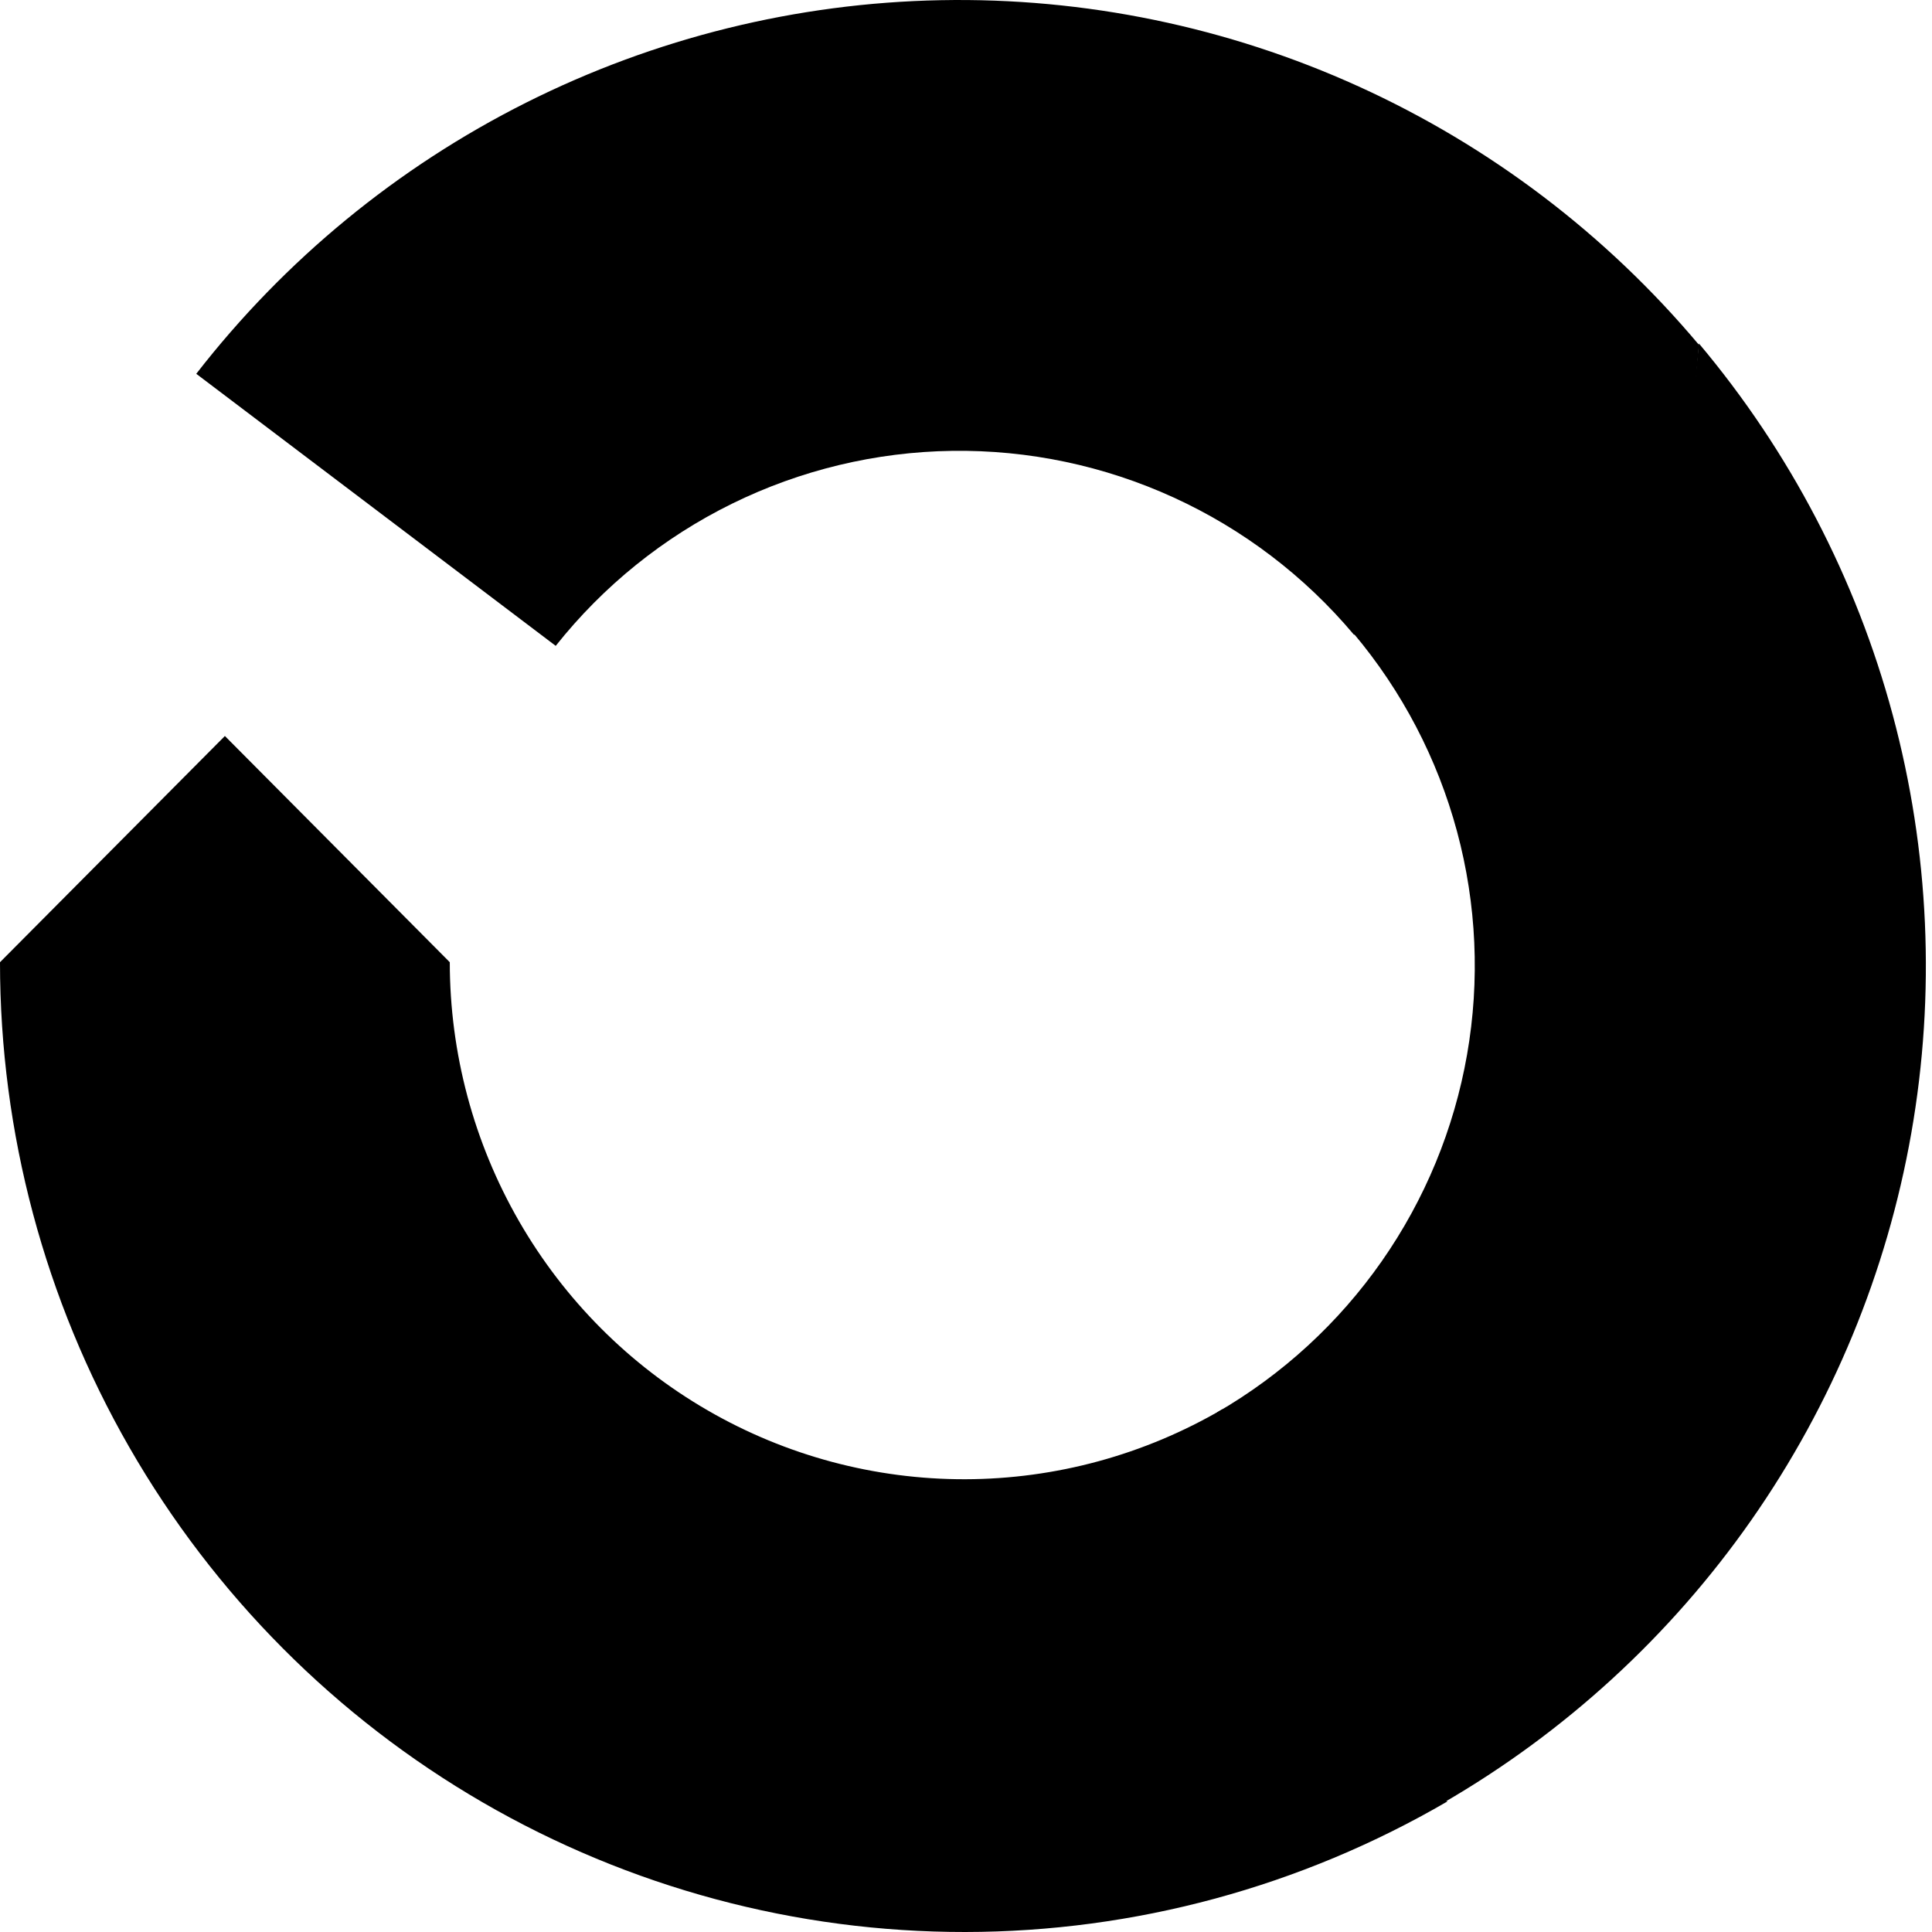
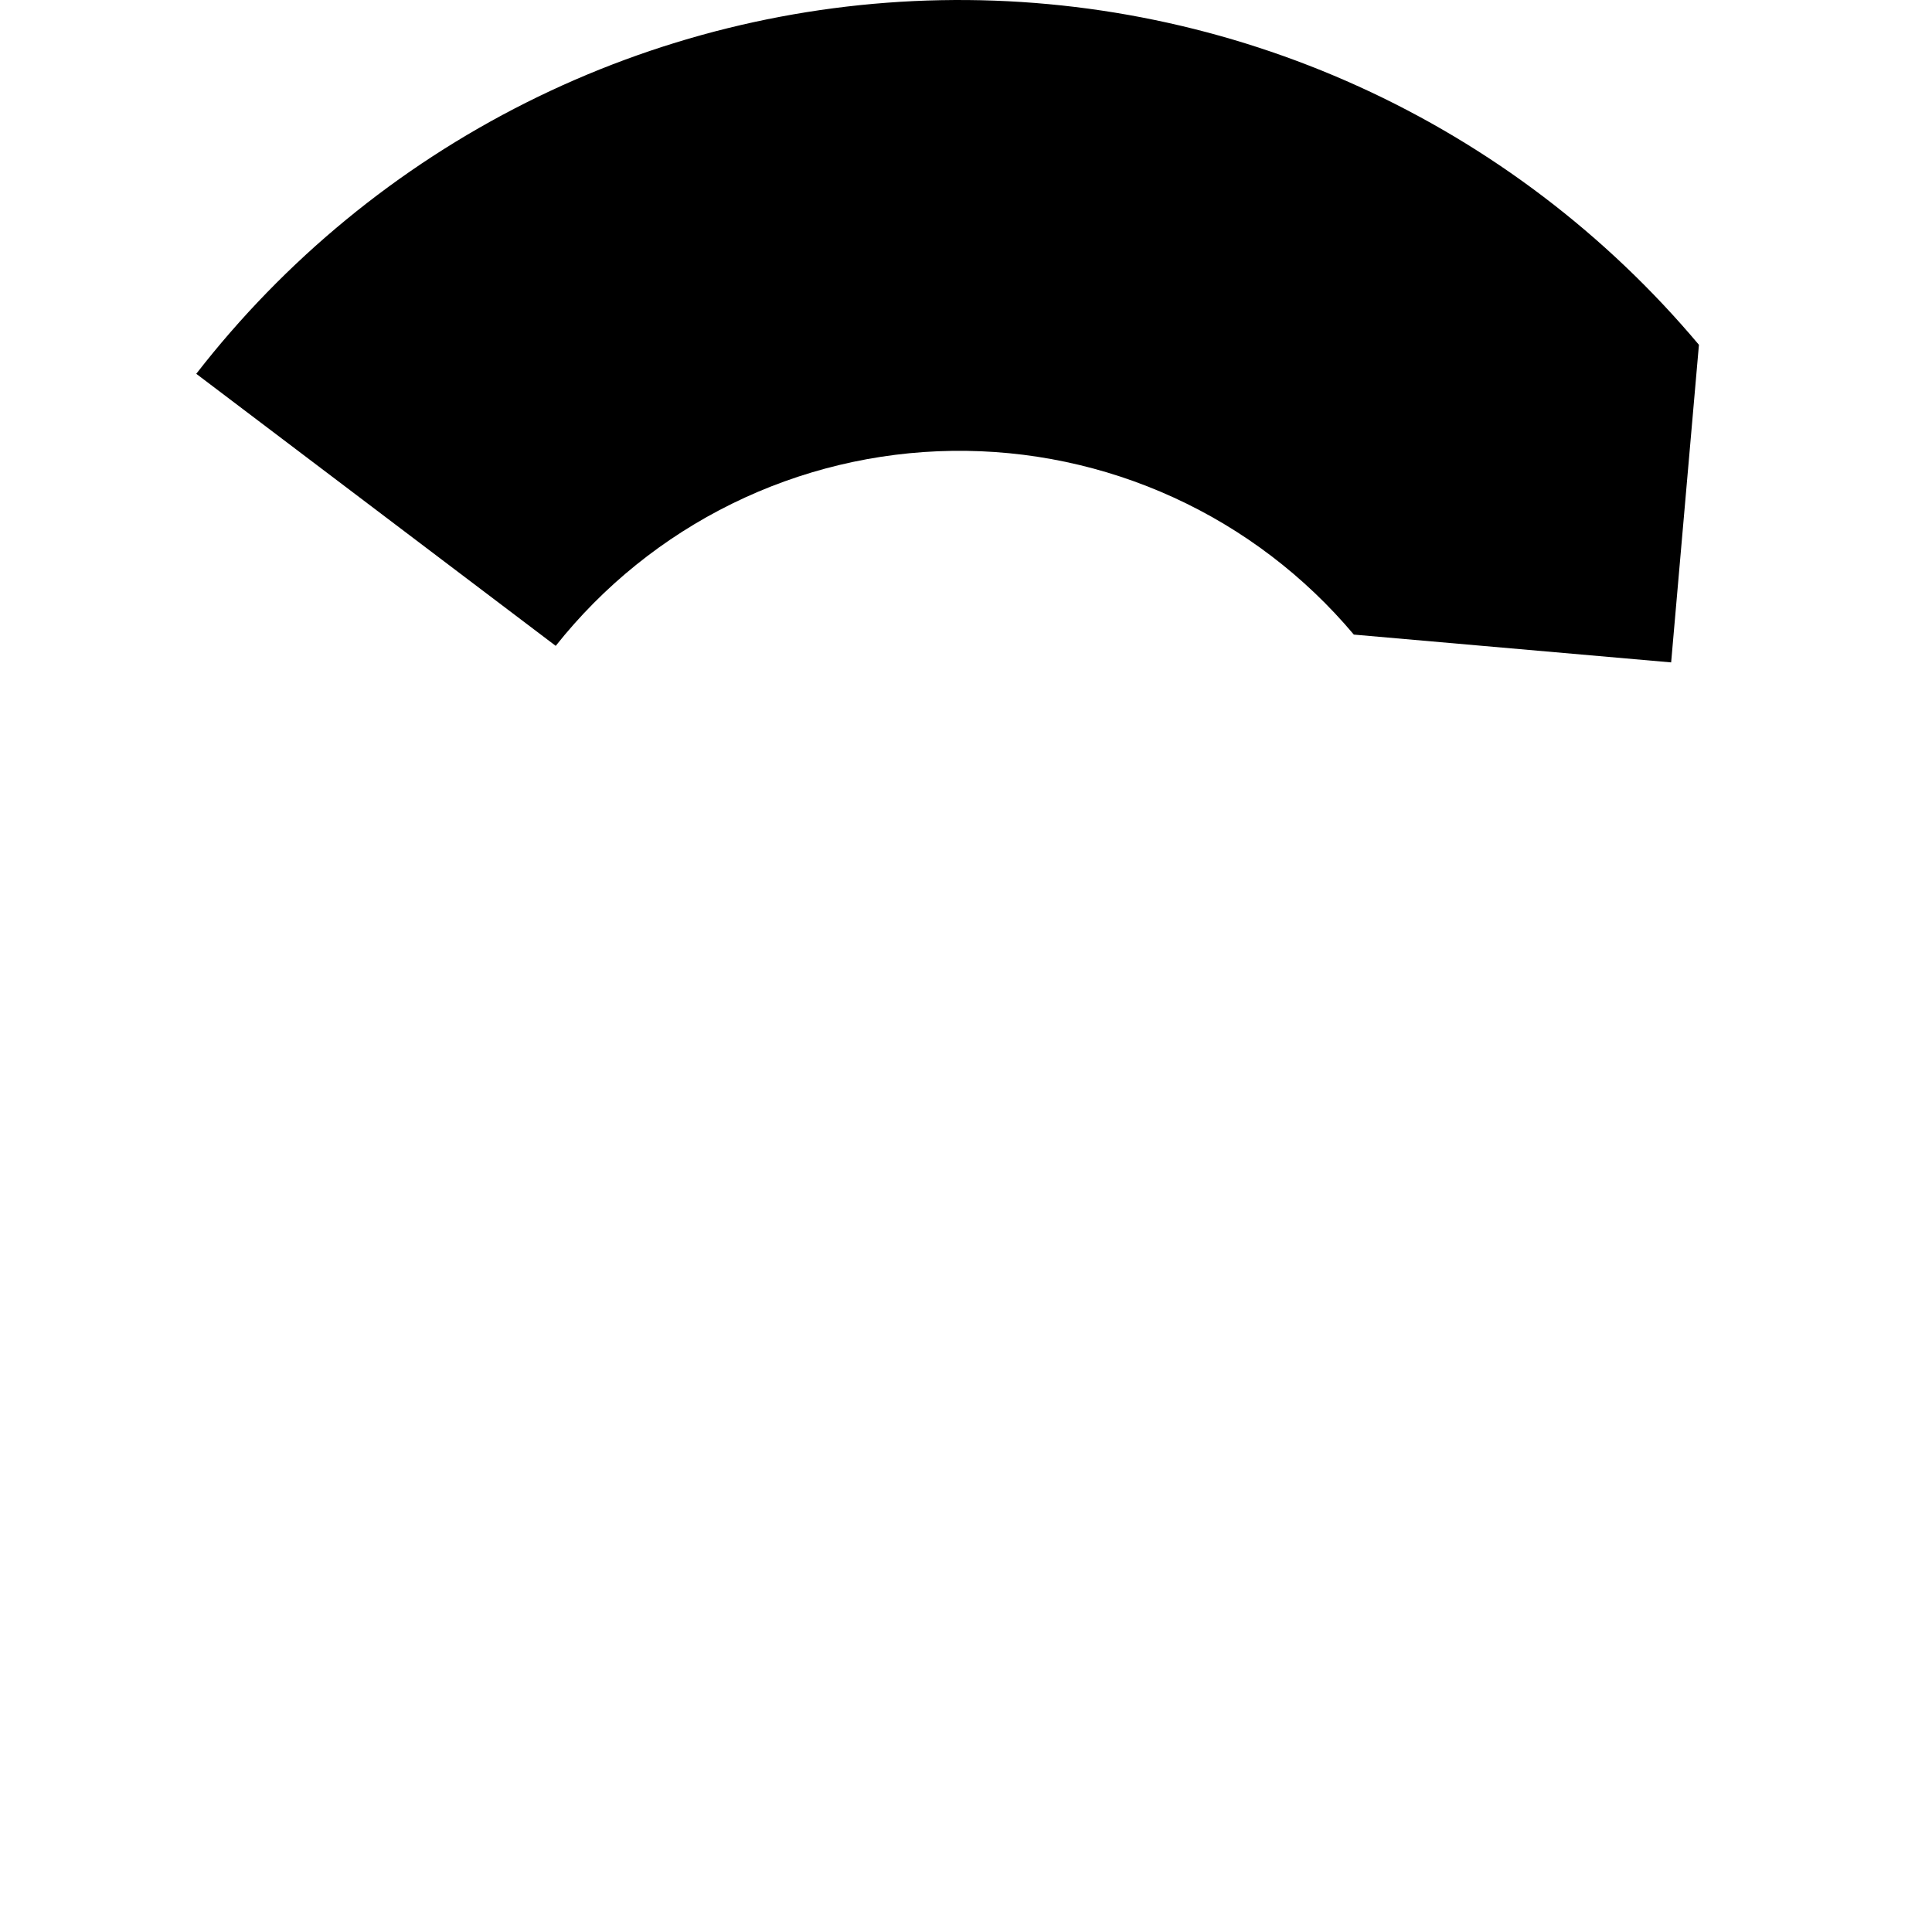
<svg xmlns="http://www.w3.org/2000/svg" class="no-end-of-life--icon" width="275" height="275" viewBox="0 0 275 275" fill="none">
-   <path class="no-end-of-life--icon__1" d="M206.032 256.41C185.171 268.563 161.497 274.974 137.391 275C113.284 275.025 89.597 268.663 68.711 256.555C47.825 244.446 30.479 227.018 18.417 206.023C6.355 185.029 0.003 161.209 0 136.961L32.011 104.762L64.022 136.961C64.028 149.901 67.425 162.611 73.87 173.81C80.314 185.009 89.579 194.303 100.731 200.753C111.883 207.204 124.528 210.584 137.393 210.554C150.257 210.524 162.886 207.084 174.008 200.581L162.172 244.361L206.032 256.41Z" fill="black" />
-   <path class="no-end-of-life--icon__2" d="M241.821 48.889C254.764 64.278 264.179 82.316 269.402 101.733C274.625 121.151 275.531 141.477 272.055 161.282C268.578 181.087 260.805 199.89 249.282 216.369C237.758 232.848 222.763 246.603 205.353 256.666L161.508 244.918L173.258 201.028C182.544 195.654 190.54 188.311 196.683 179.517C202.827 170.722 206.969 160.689 208.819 150.122C210.67 139.555 210.183 128.712 207.393 118.353C204.603 107.995 199.577 98.373 192.67 90.165L237.291 93.477L241.821 48.889Z" fill="black" />
  <path class="no-end-of-life--icon__3" d="M192.703 90.327C185.703 81.999 176.942 75.333 167.053 70.811C157.164 66.288 146.394 64.021 135.522 64.175C124.65 64.328 113.949 66.898 104.191 71.698C94.433 76.499 85.864 83.409 79.101 91.931L27.936 53.207C40.519 36.996 56.564 23.806 74.898 14.604C93.232 5.402 113.39 0.421 133.896 0.026C154.402 -0.37 174.737 3.83 193.412 12.317C212.087 20.805 228.628 33.366 241.825 49.08L237.87 94.286L192.703 90.327Z" fill="black" />
</svg>